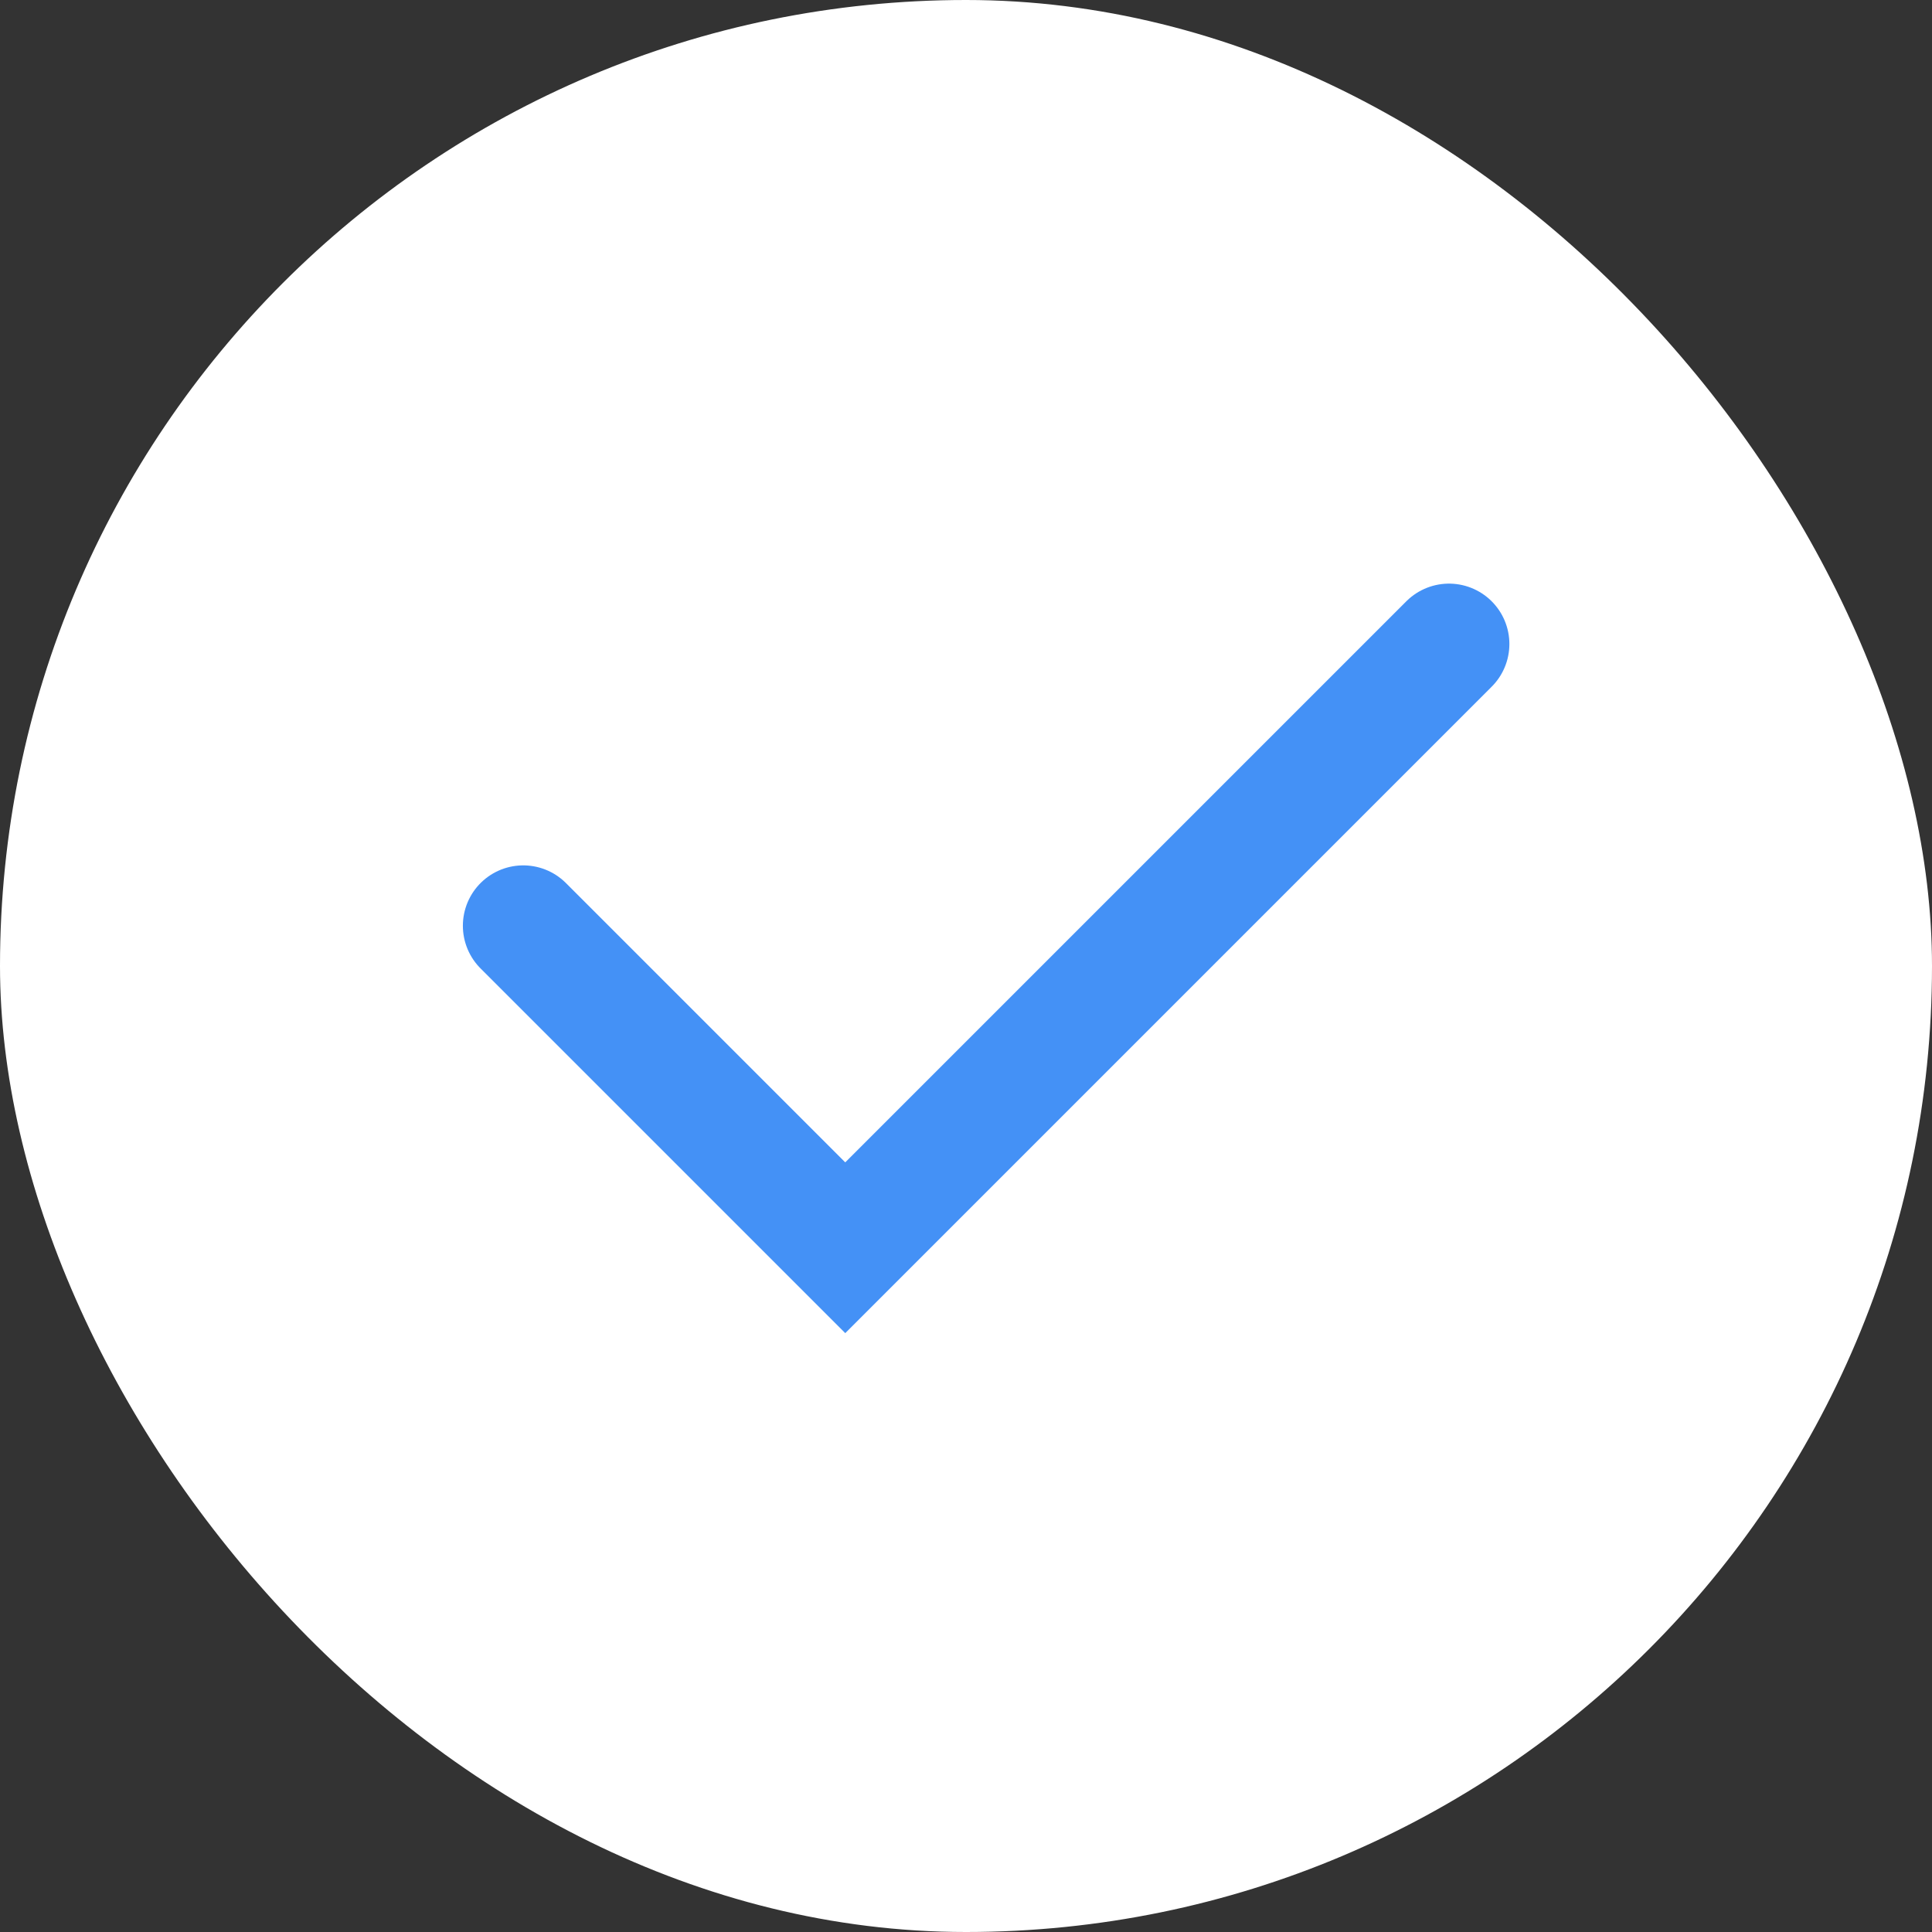
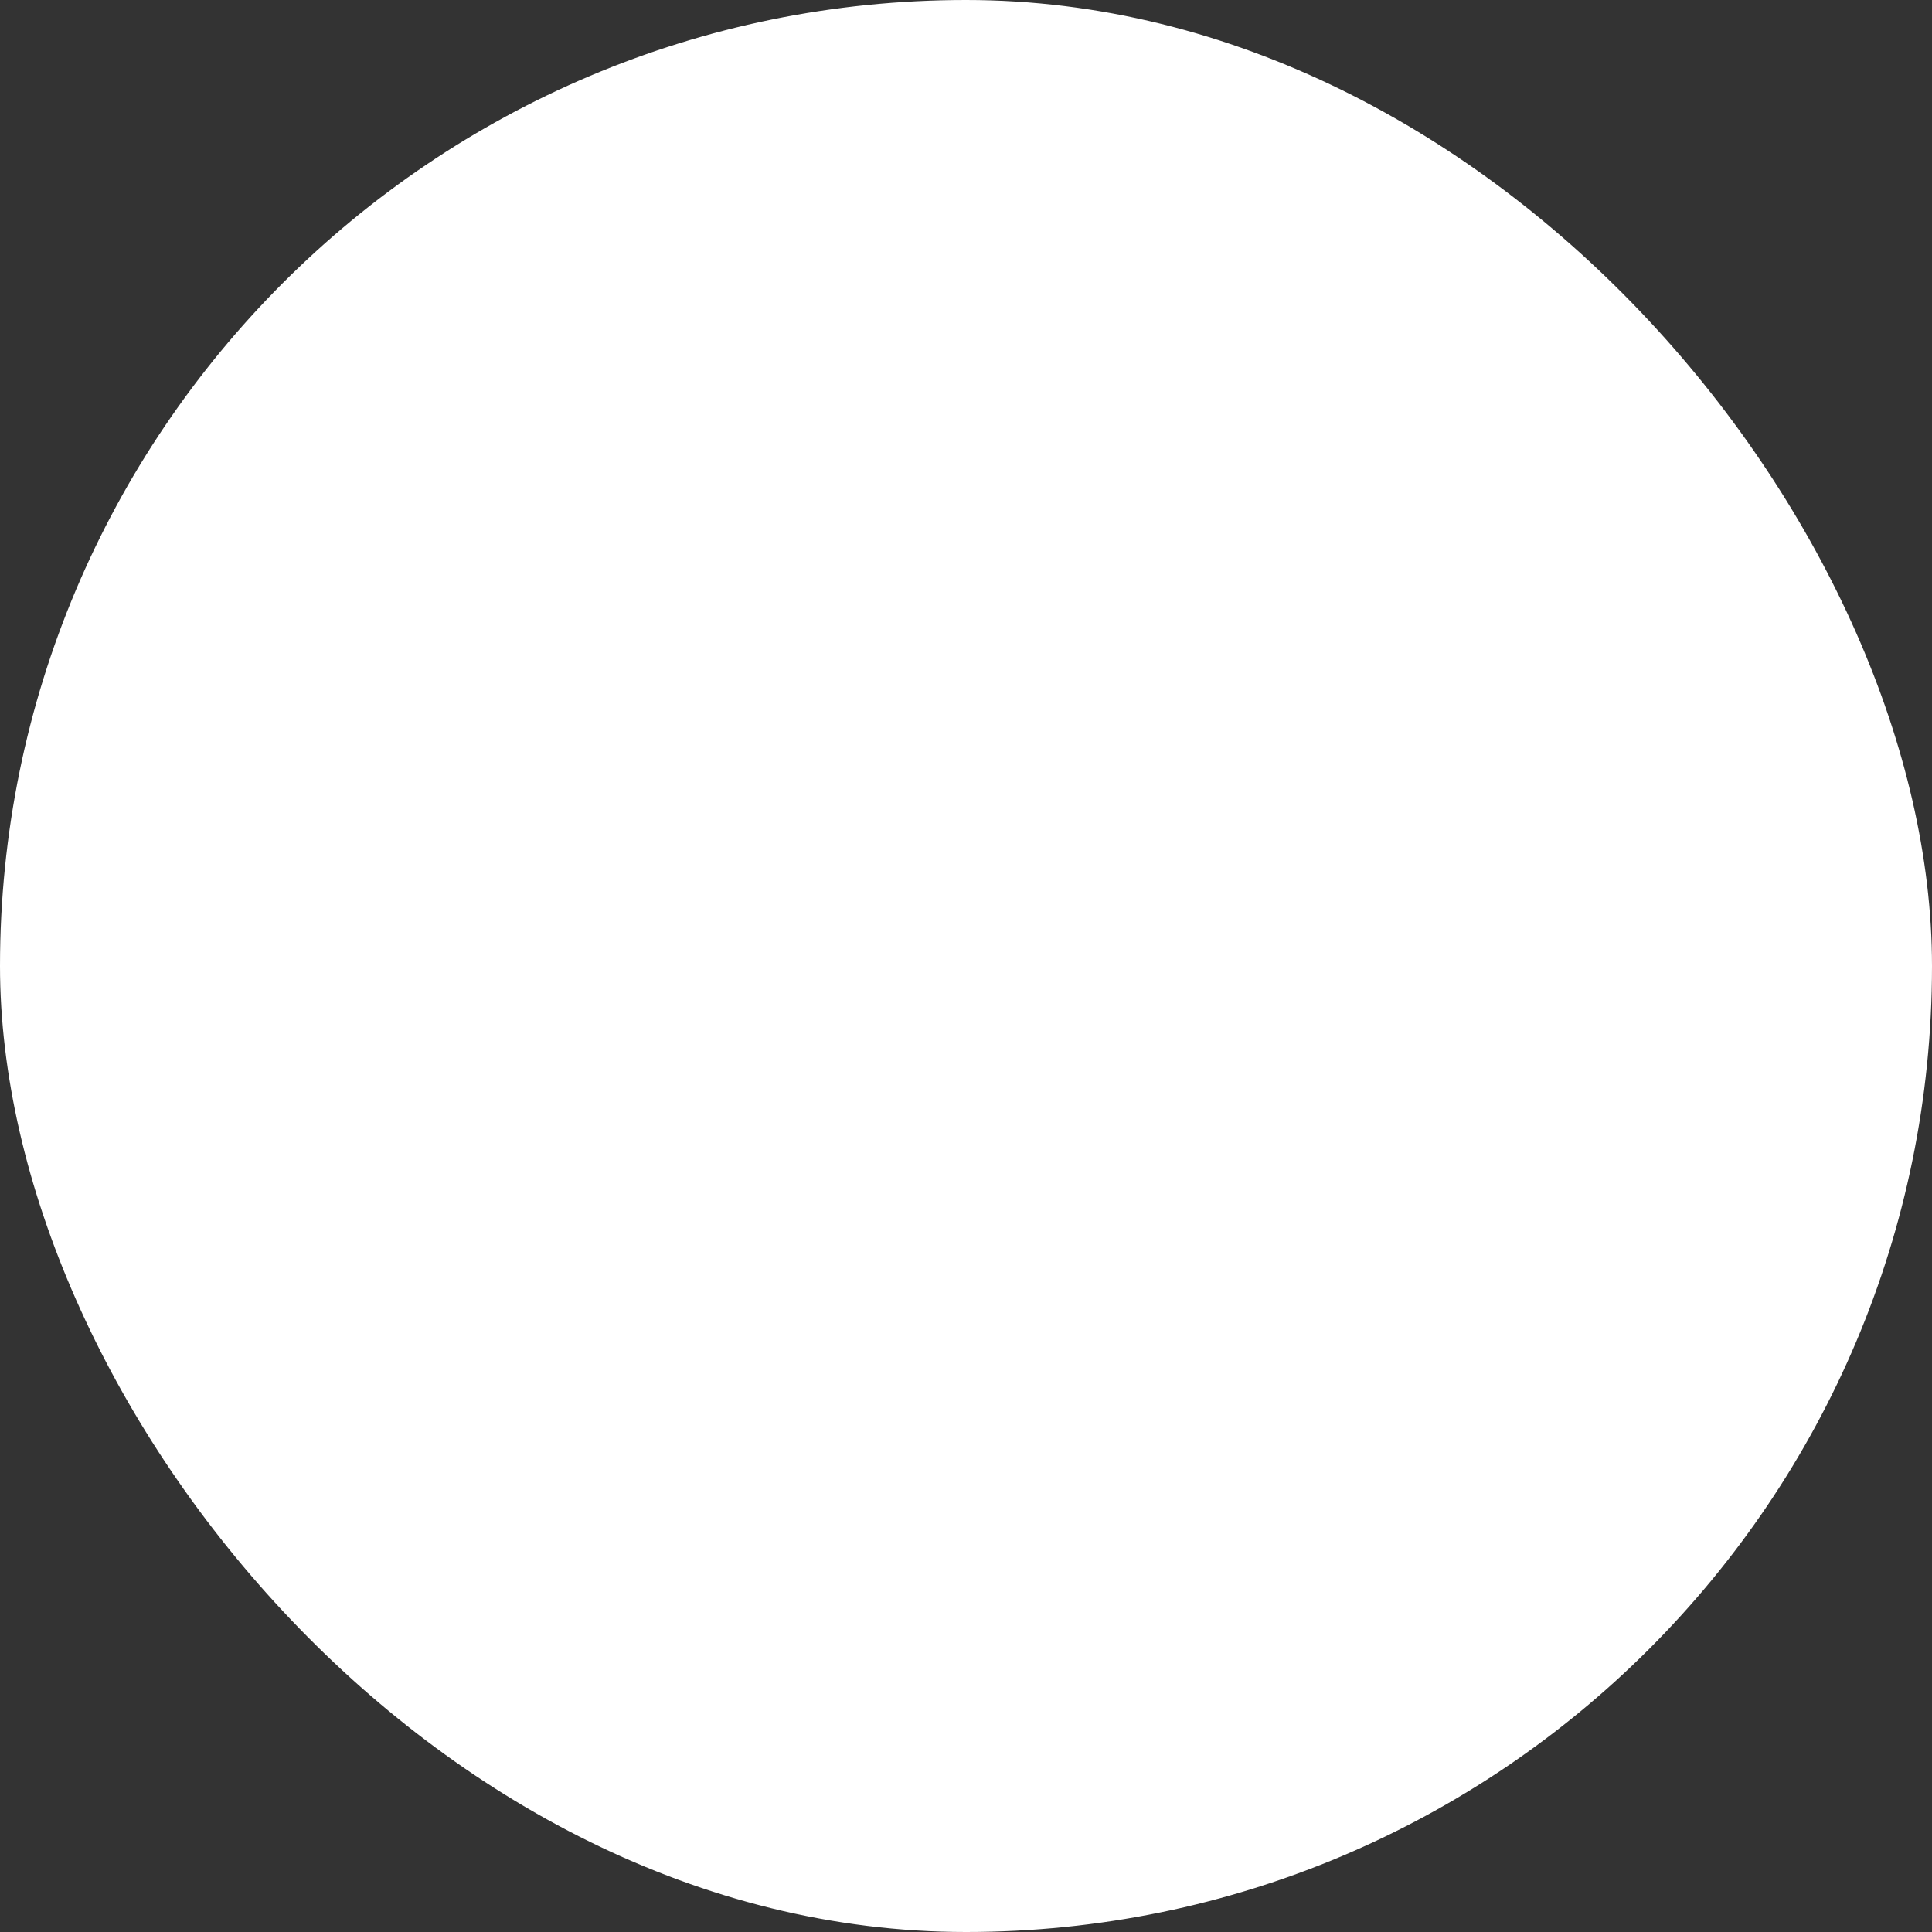
<svg xmlns="http://www.w3.org/2000/svg" width="24" height="24" viewBox="0 0 24 24" fill="none">
  <rect x="0" y="0" width="24" height="24" fill="#333333" stroke="none" />
  <rect width="24" height="24" rx="12" fill="white" />
-   <path d="M18 8L10.5 15.5L6.5 11.5" stroke="#4491F6" stroke-width="1.5" stroke-linecap="round" />
</svg>